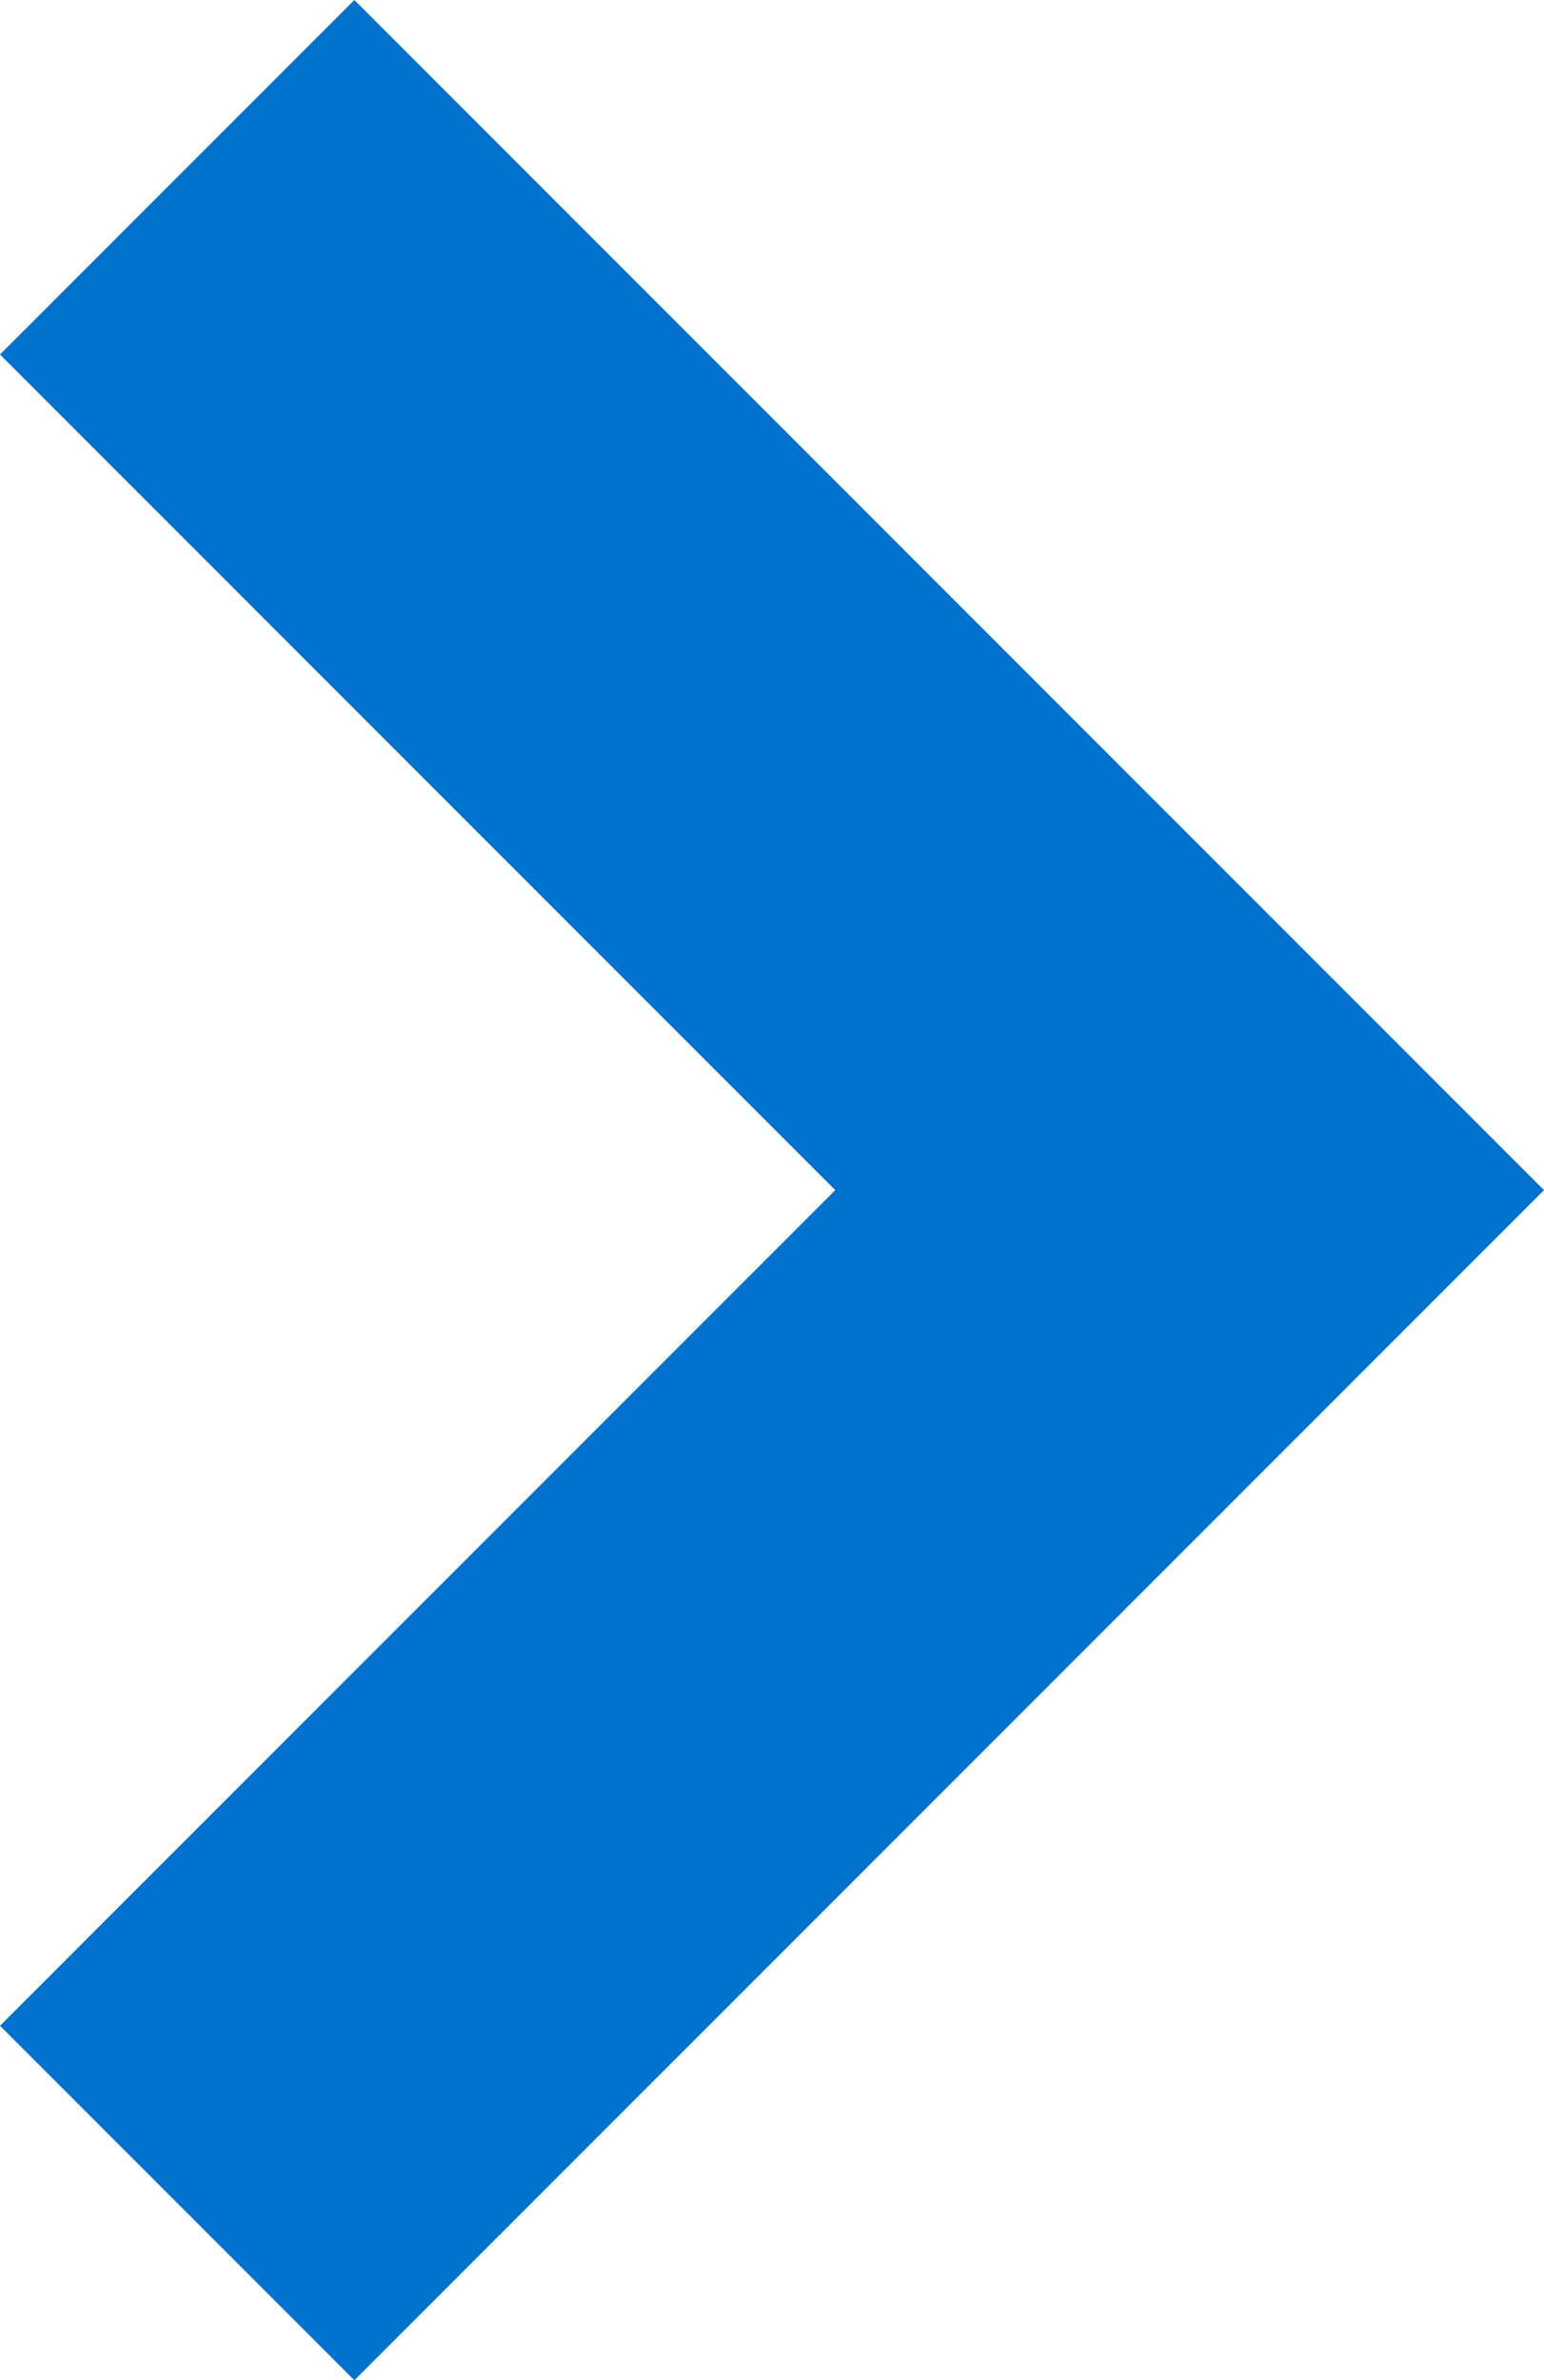
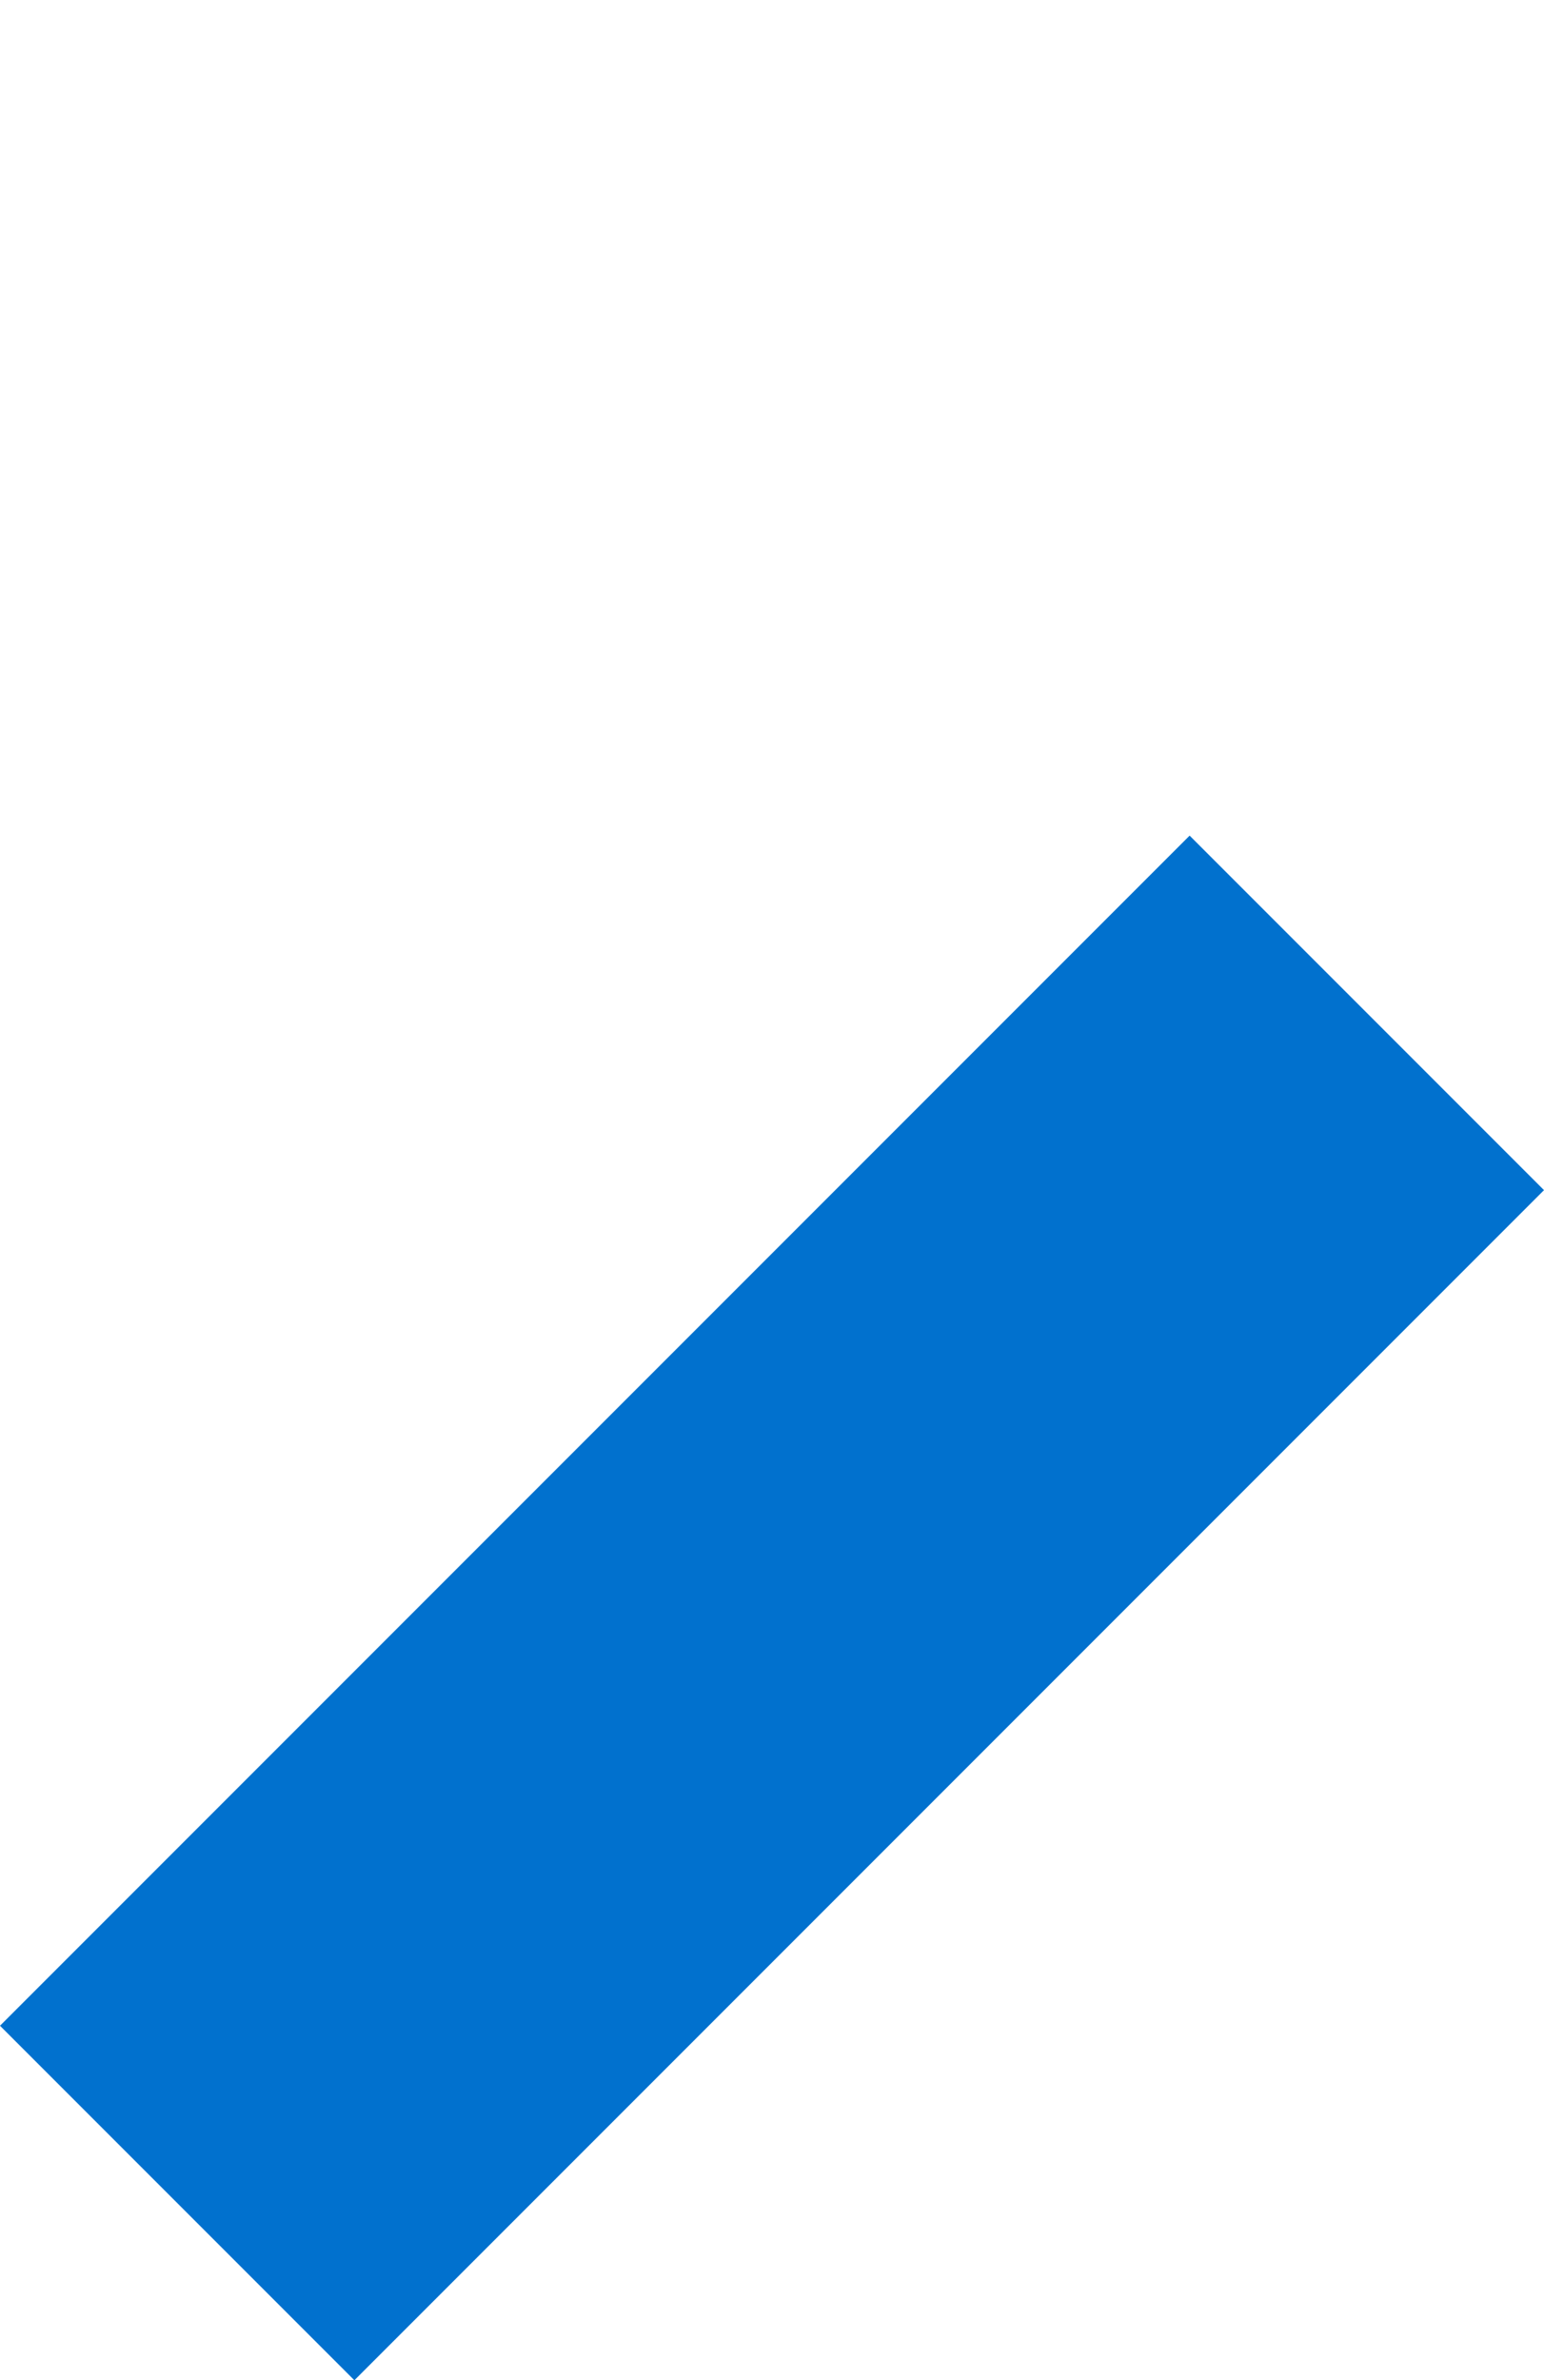
<svg xmlns="http://www.w3.org/2000/svg" width="15.851" height="24.426" viewBox="0 0 15.851 24.426">
  <defs>
    <style>.a{fill:#0171ce;}</style>
  </defs>
-   <path class="a" d="M12.213,15.851,0,3.638,3.638,0l8.575,8.575L20.788,0l3.638,3.638Z" transform="translate(0 24.426) rotate(-90)" />
+   <path class="a" d="M12.213,15.851,0,3.638,3.638,0l8.575,8.575l3.638,3.638Z" transform="translate(0 24.426) rotate(-90)" />
</svg>